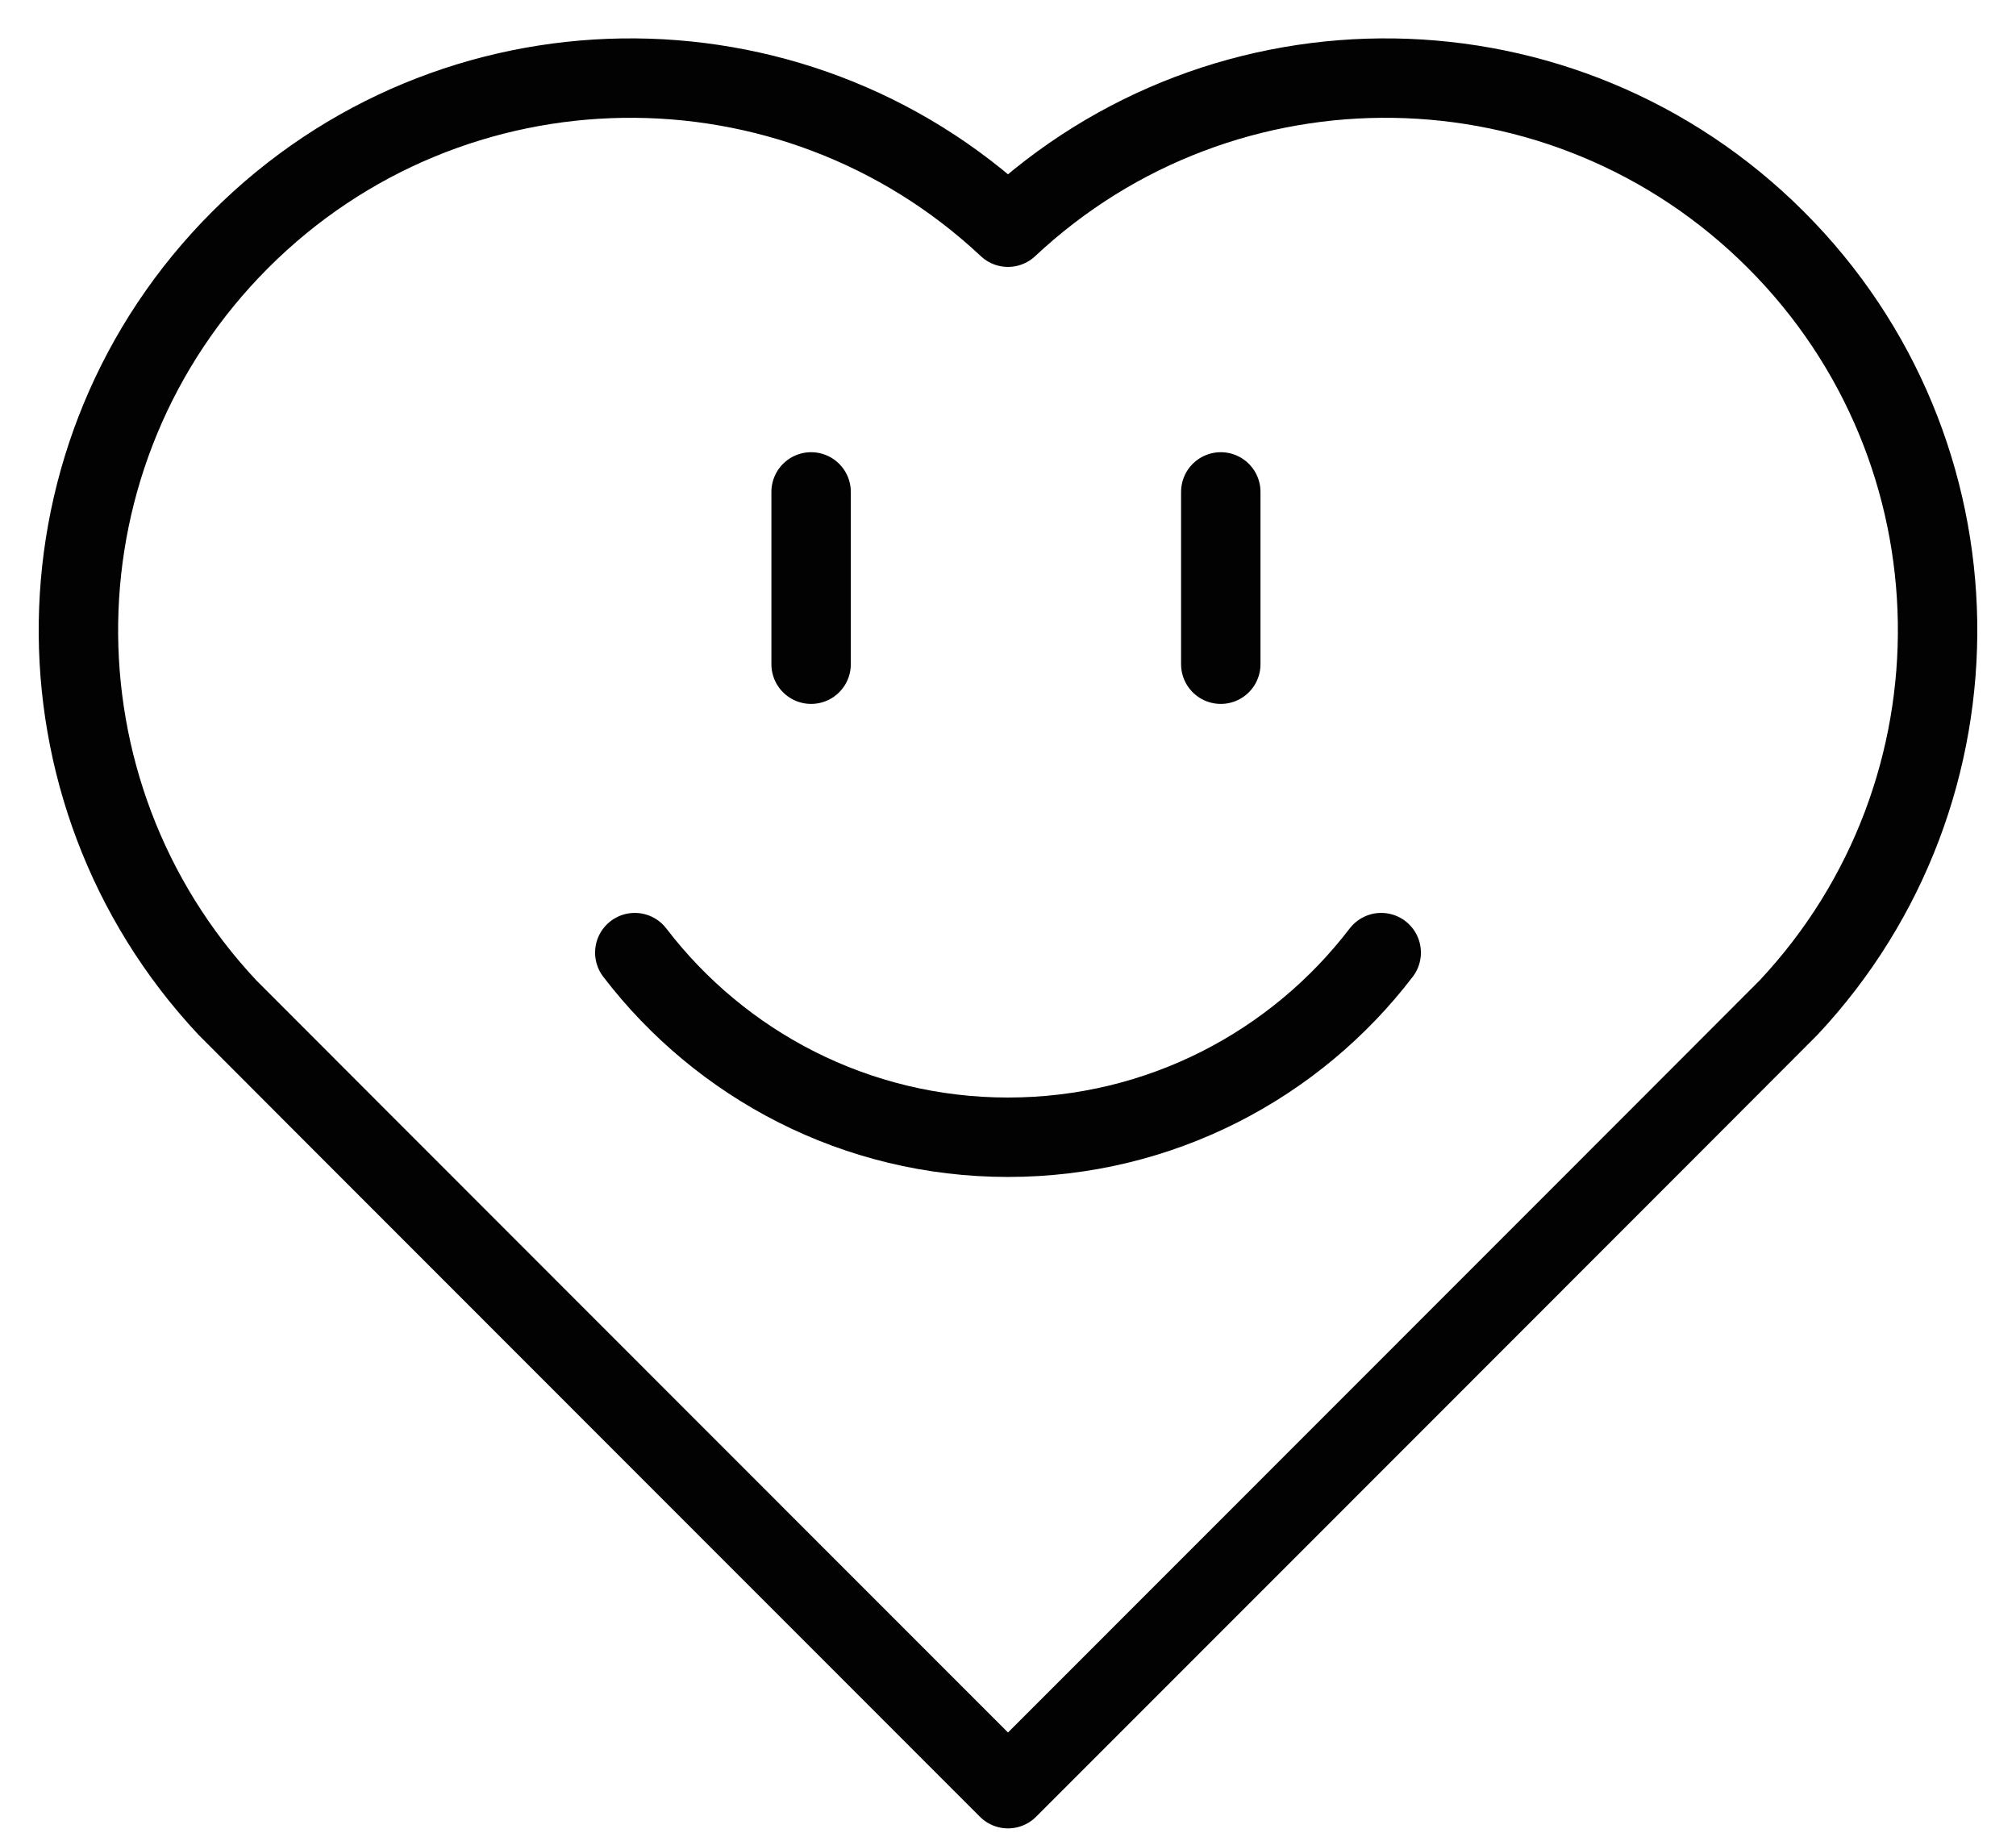
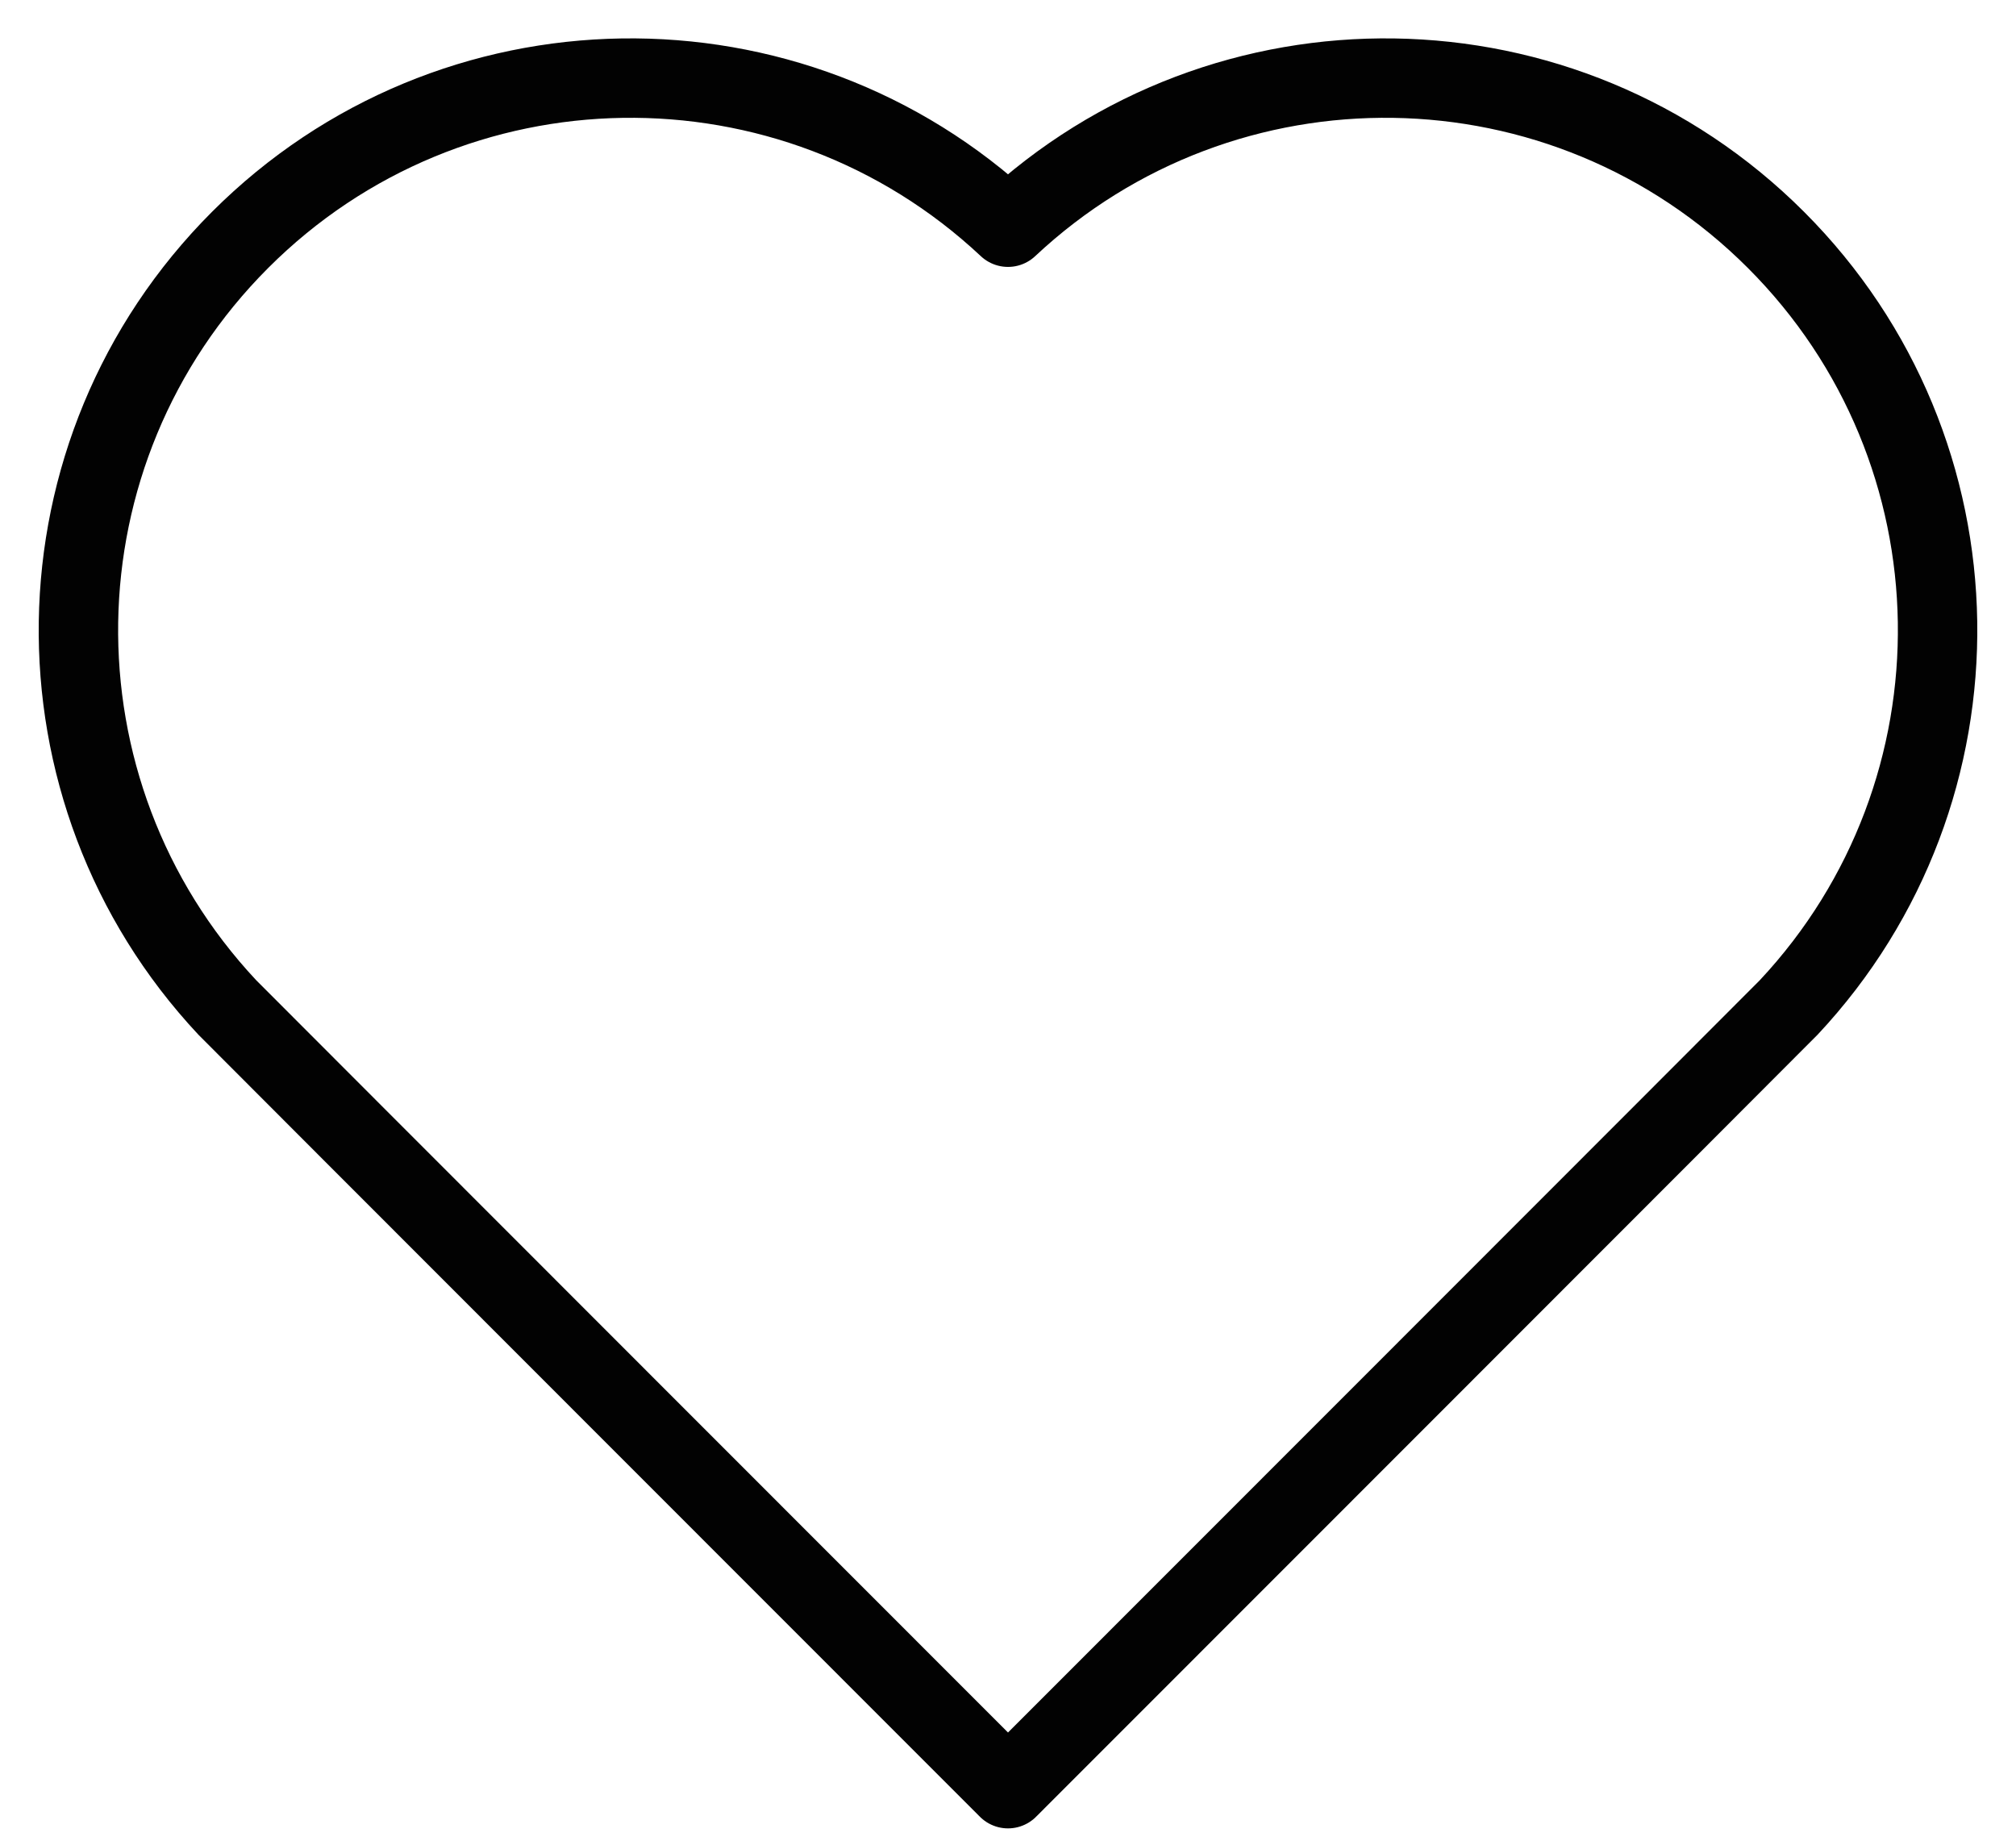
<svg xmlns="http://www.w3.org/2000/svg" width="33" height="30" viewBox="0 0 33 30" fill="none">
-   <path d="M29.07 3.926C25.61 0.466 20.044 0.397 16.5 3.719C12.957 0.397 7.39 0.466 3.931 3.926C0.472 7.386 0.403 12.947 3.721 16.491C3.79 16.564 16.5 29.278 16.5 29.278C16.5 29.278 29.211 16.564 29.279 16.491C32.597 12.948 32.528 7.384 29.07 3.926H29.07Z" stroke="#020202" stroke-width="1.3" stroke-linecap="round" stroke-linejoin="round" />
-   <path d="M13.277 8.052V10.872" stroke="#020202" stroke-width="1.3" stroke-linecap="round" stroke-linejoin="round" />
-   <path d="M19.983 8.052V10.872" stroke="#020202" stroke-width="1.3" stroke-linecap="round" stroke-linejoin="round" />
-   <path d="M10.391 15.593C11.796 17.429 14.009 18.615 16.5 18.615C18.991 18.615 21.205 17.429 22.609 15.593" stroke="#020202" stroke-width="1.3" stroke-linecap="round" stroke-linejoin="round" />
+   <path d="M29.07 3.926C25.61 0.466 20.044 0.397 16.5 3.719C12.957 0.397 7.39 0.466 3.931 3.926C0.472 7.386 0.403 12.947 3.721 16.491C3.79 16.564 16.5 29.278 16.5 29.278C16.5 29.278 29.211 16.564 29.279 16.491C32.597 12.948 32.528 7.384 29.07 3.926H29.07" stroke="#020202" stroke-width="1.3" stroke-linecap="round" stroke-linejoin="round" />
</svg>